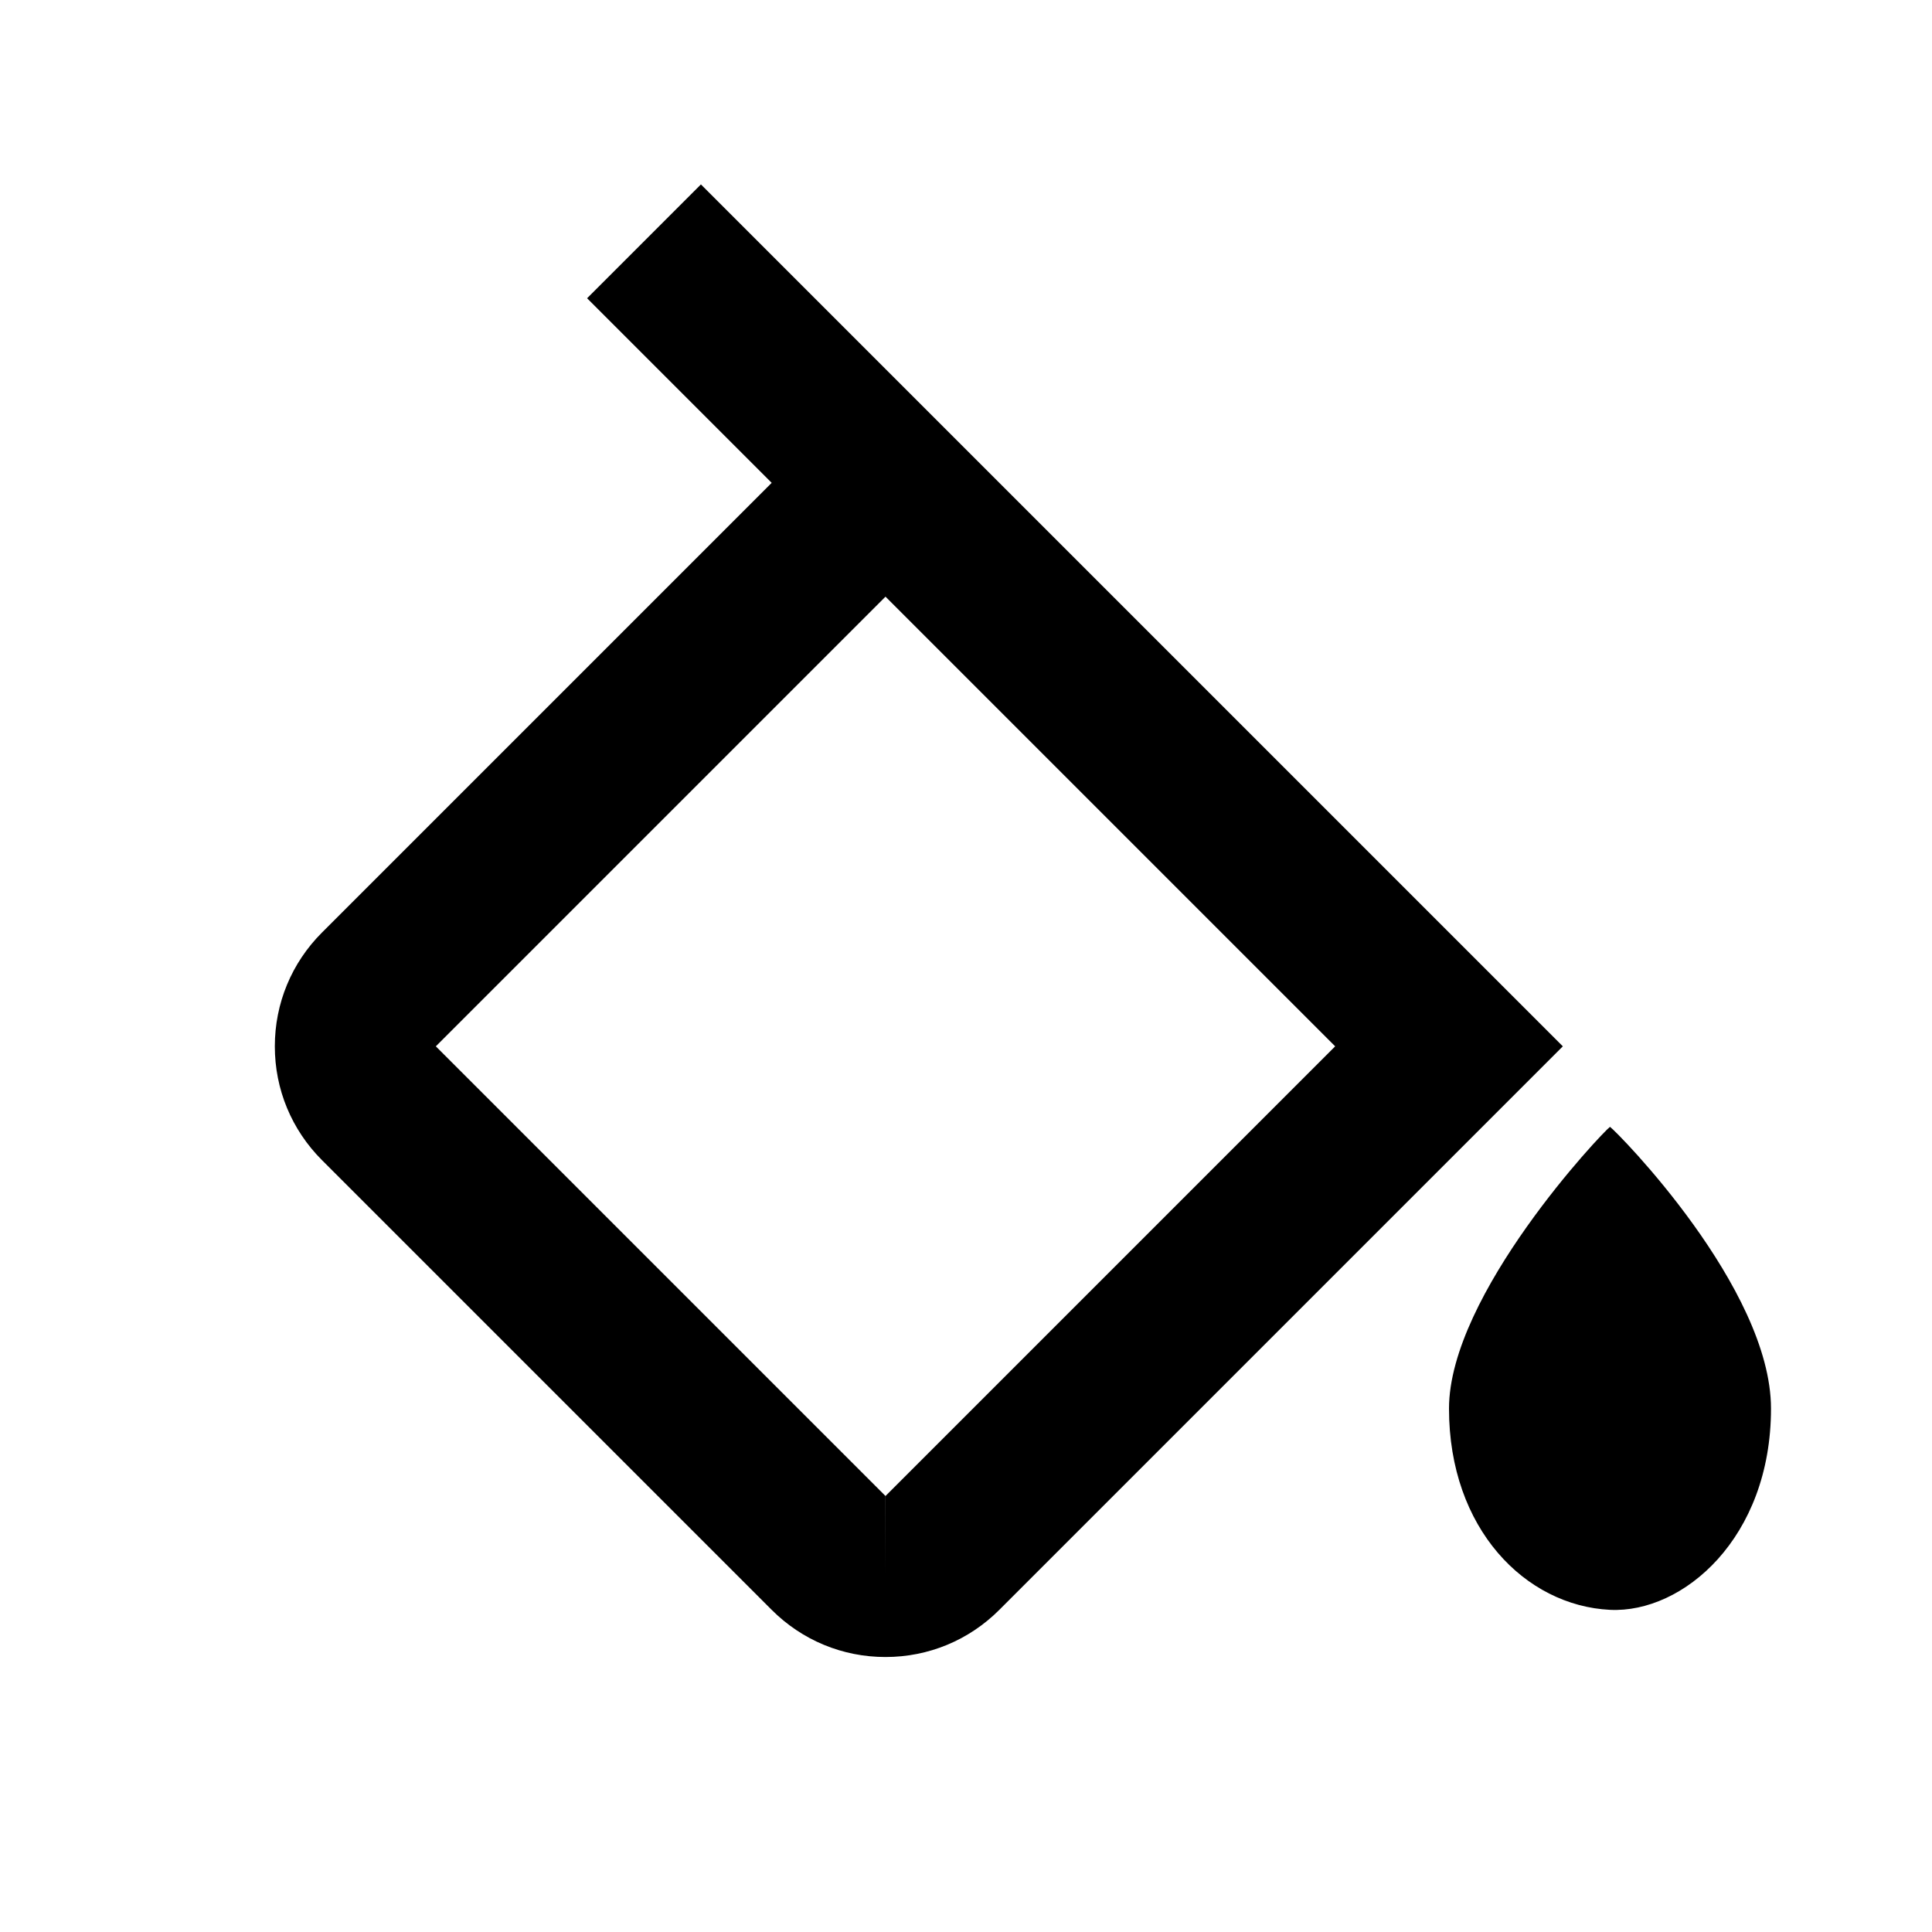
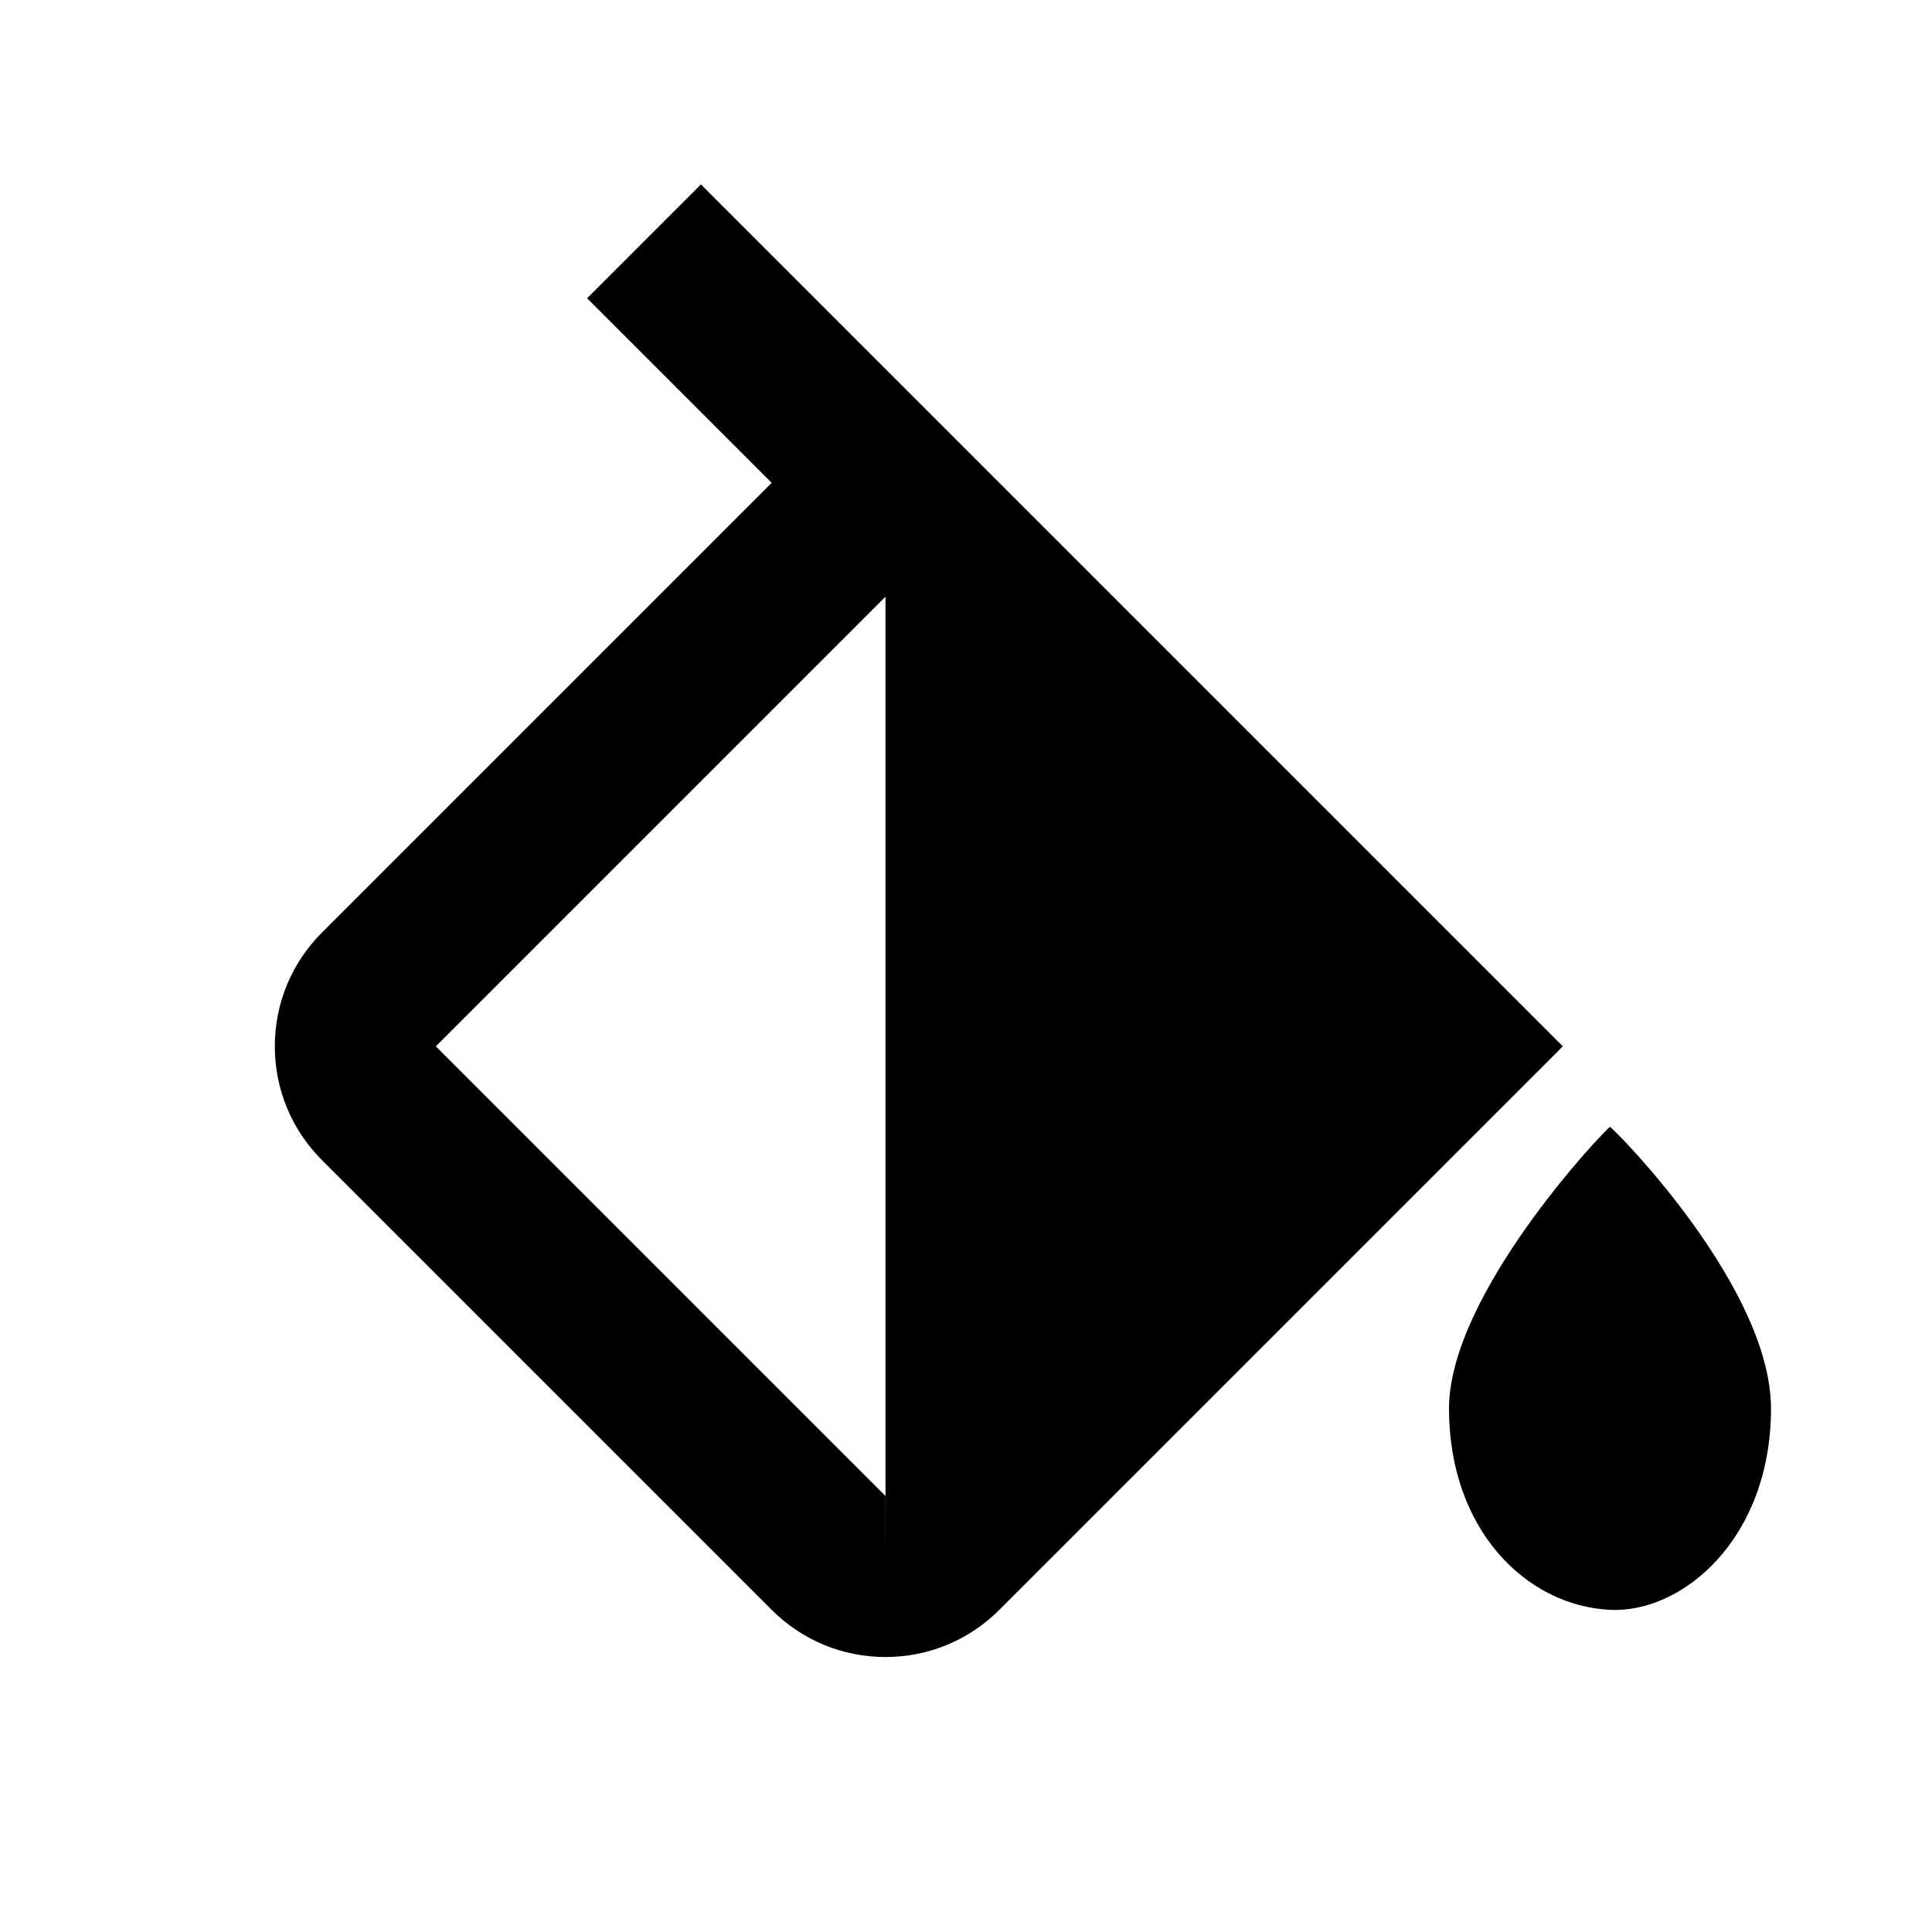
<svg xmlns="http://www.w3.org/2000/svg" fill="#000000" width="800px" height="800px" viewBox="0 0 24 24">
-   <path d="M20 13.998c-.092.065-2 2.083-2 3.5 0 1.494.949 2.448 2 2.5.906.044 2-.891 2-2.5 0-1.5-1.908-3.435-2-3.5zm-16.586-1c0 .534.208 1.036.586 1.414l5.586 5.586c.378.378.88.586 1.414.586s1.036-.208 1.414-.586l7-7-.707-.707L11 4.584 8.707 2.291 7.293 3.705l2.293 2.293L4 11.584c-.378.378-.586.88-.586 1.414zM11 7.412l5.586 5.586L11 18.584h.001l-.001 1v-1l-5.586-5.586L11 7.412z" />
+   <path d="M20 13.998c-.092.065-2 2.083-2 3.5 0 1.494.949 2.448 2 2.5.906.044 2-.891 2-2.5 0-1.5-1.908-3.435-2-3.5zm-16.586-1c0 .534.208 1.036.586 1.414l5.586 5.586c.378.378.88.586 1.414.586s1.036-.208 1.414-.586l7-7-.707-.707L11 4.584 8.707 2.291 7.293 3.705l2.293 2.293L4 11.584c-.378.378-.586.88-.586 1.414zM11 7.412L11 18.584h.001l-.001 1v-1l-5.586-5.586L11 7.412z" />
</svg>